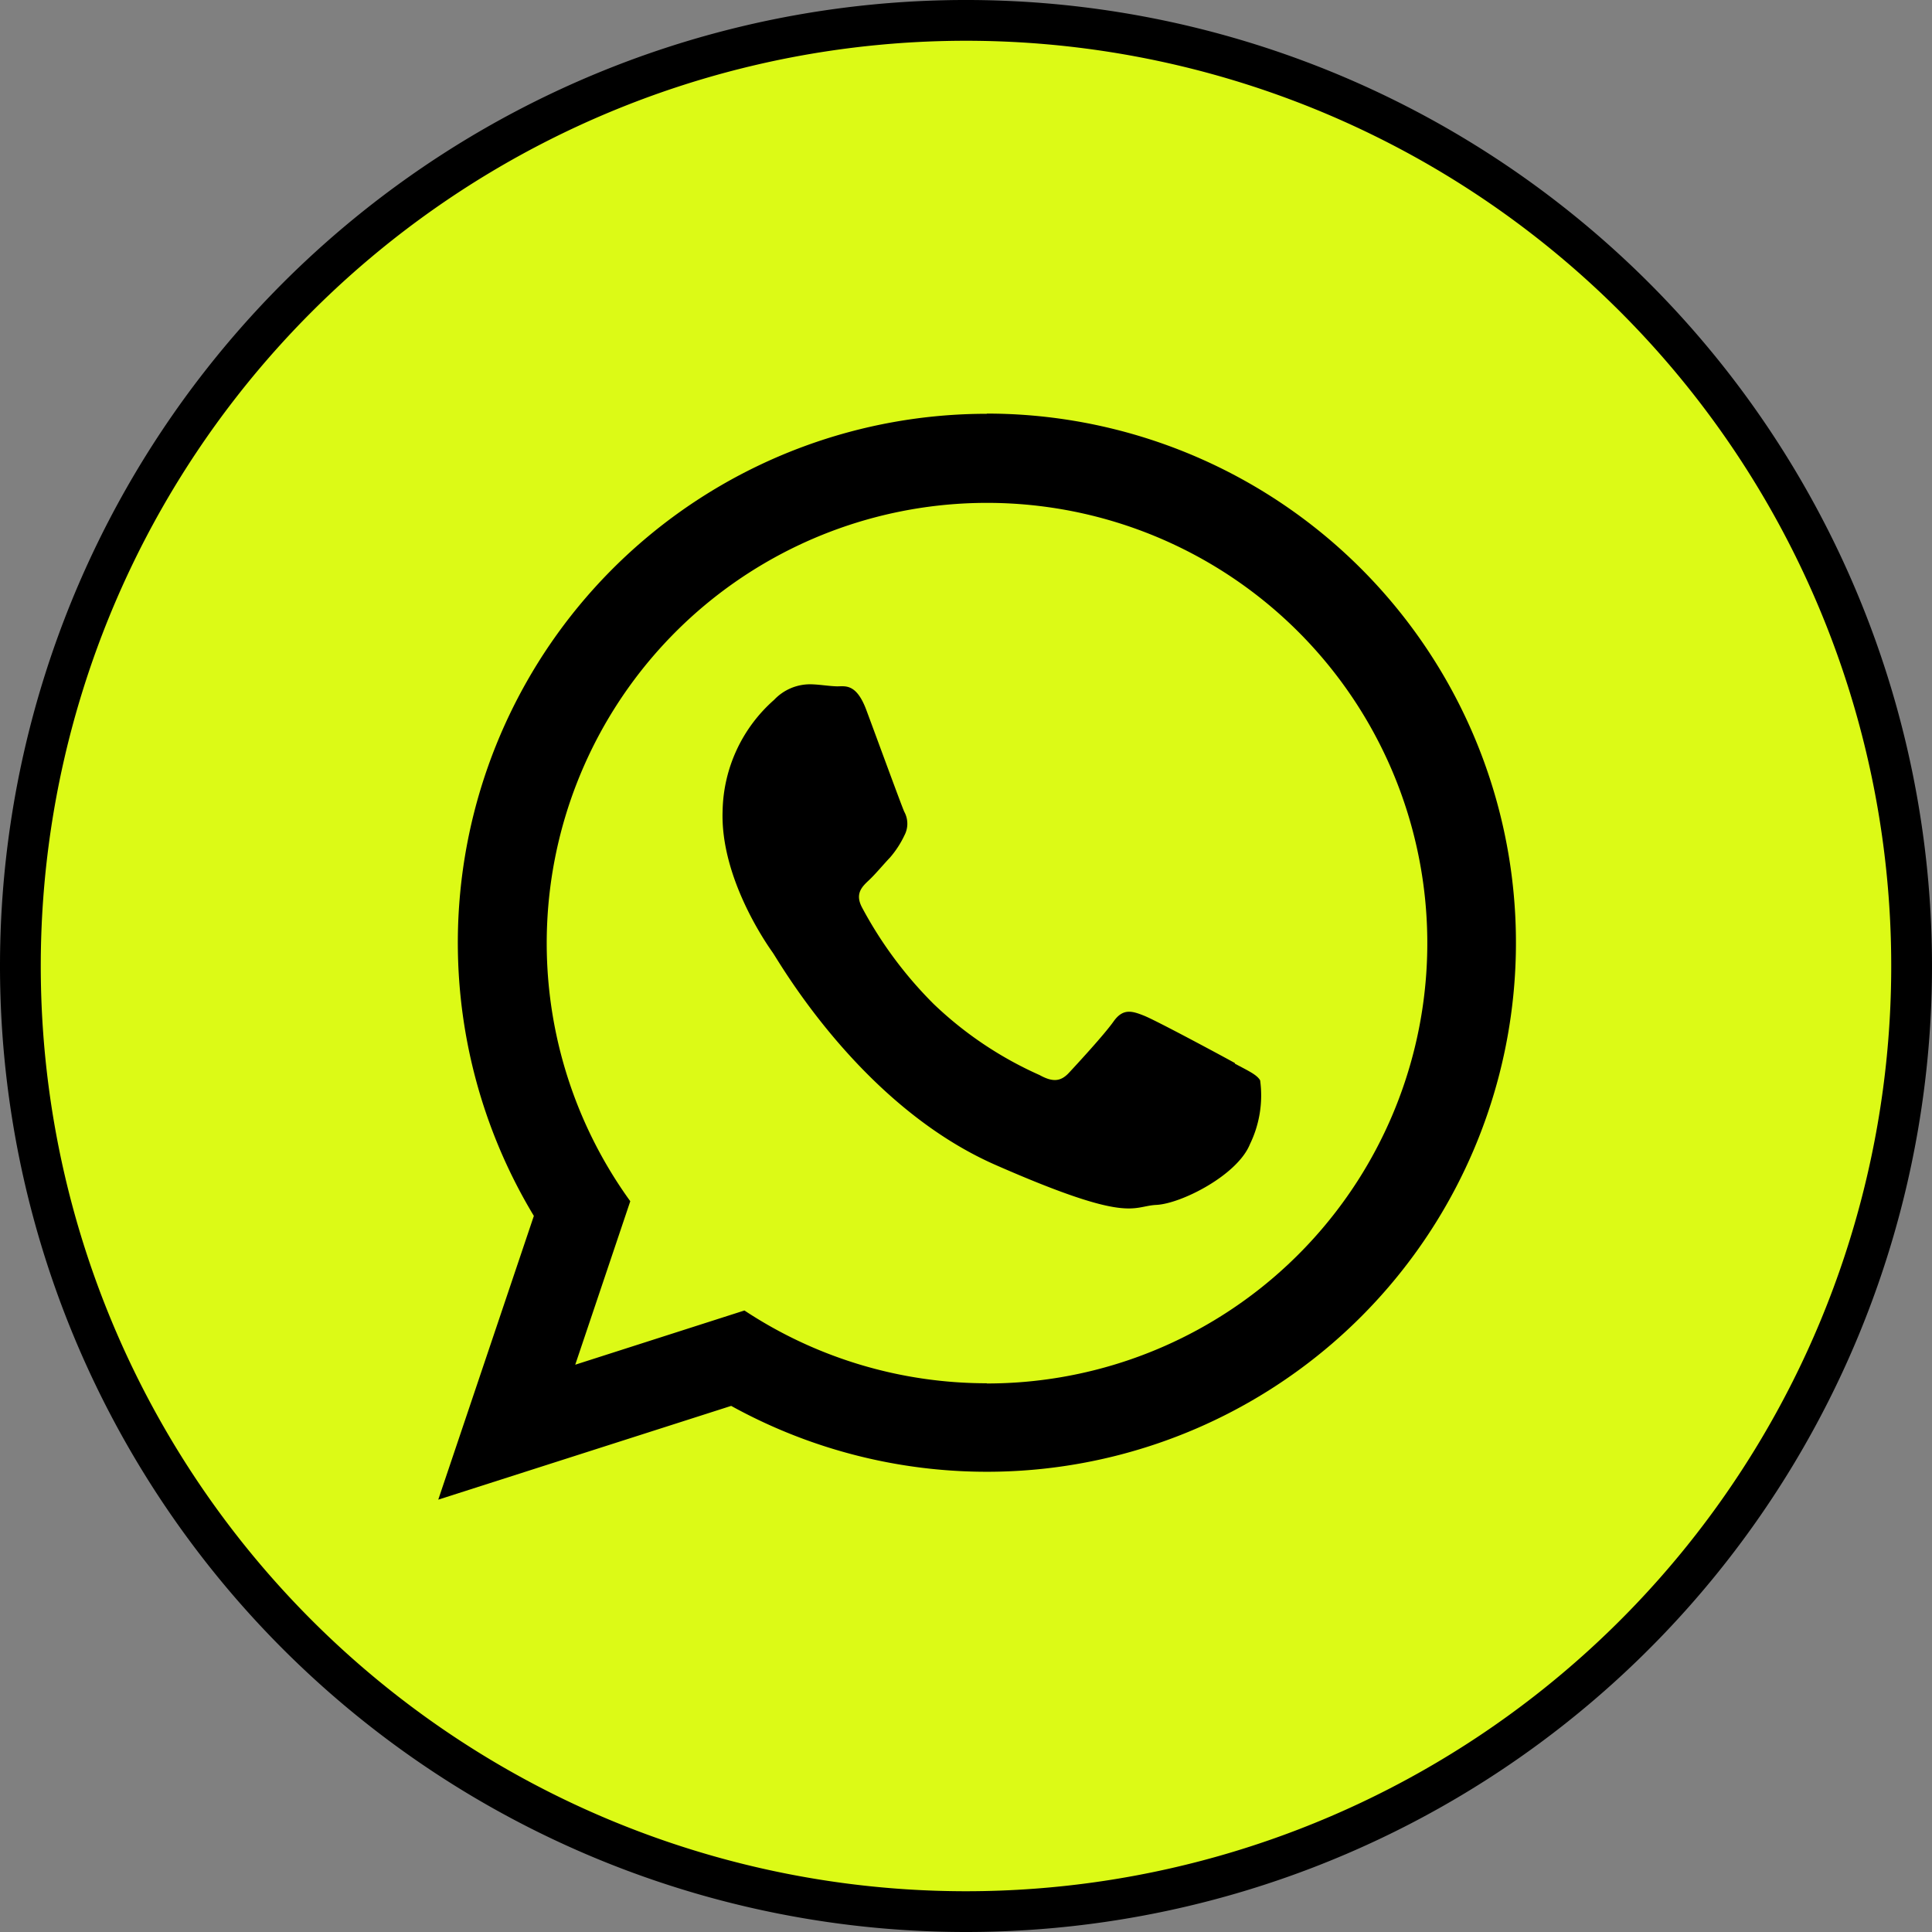
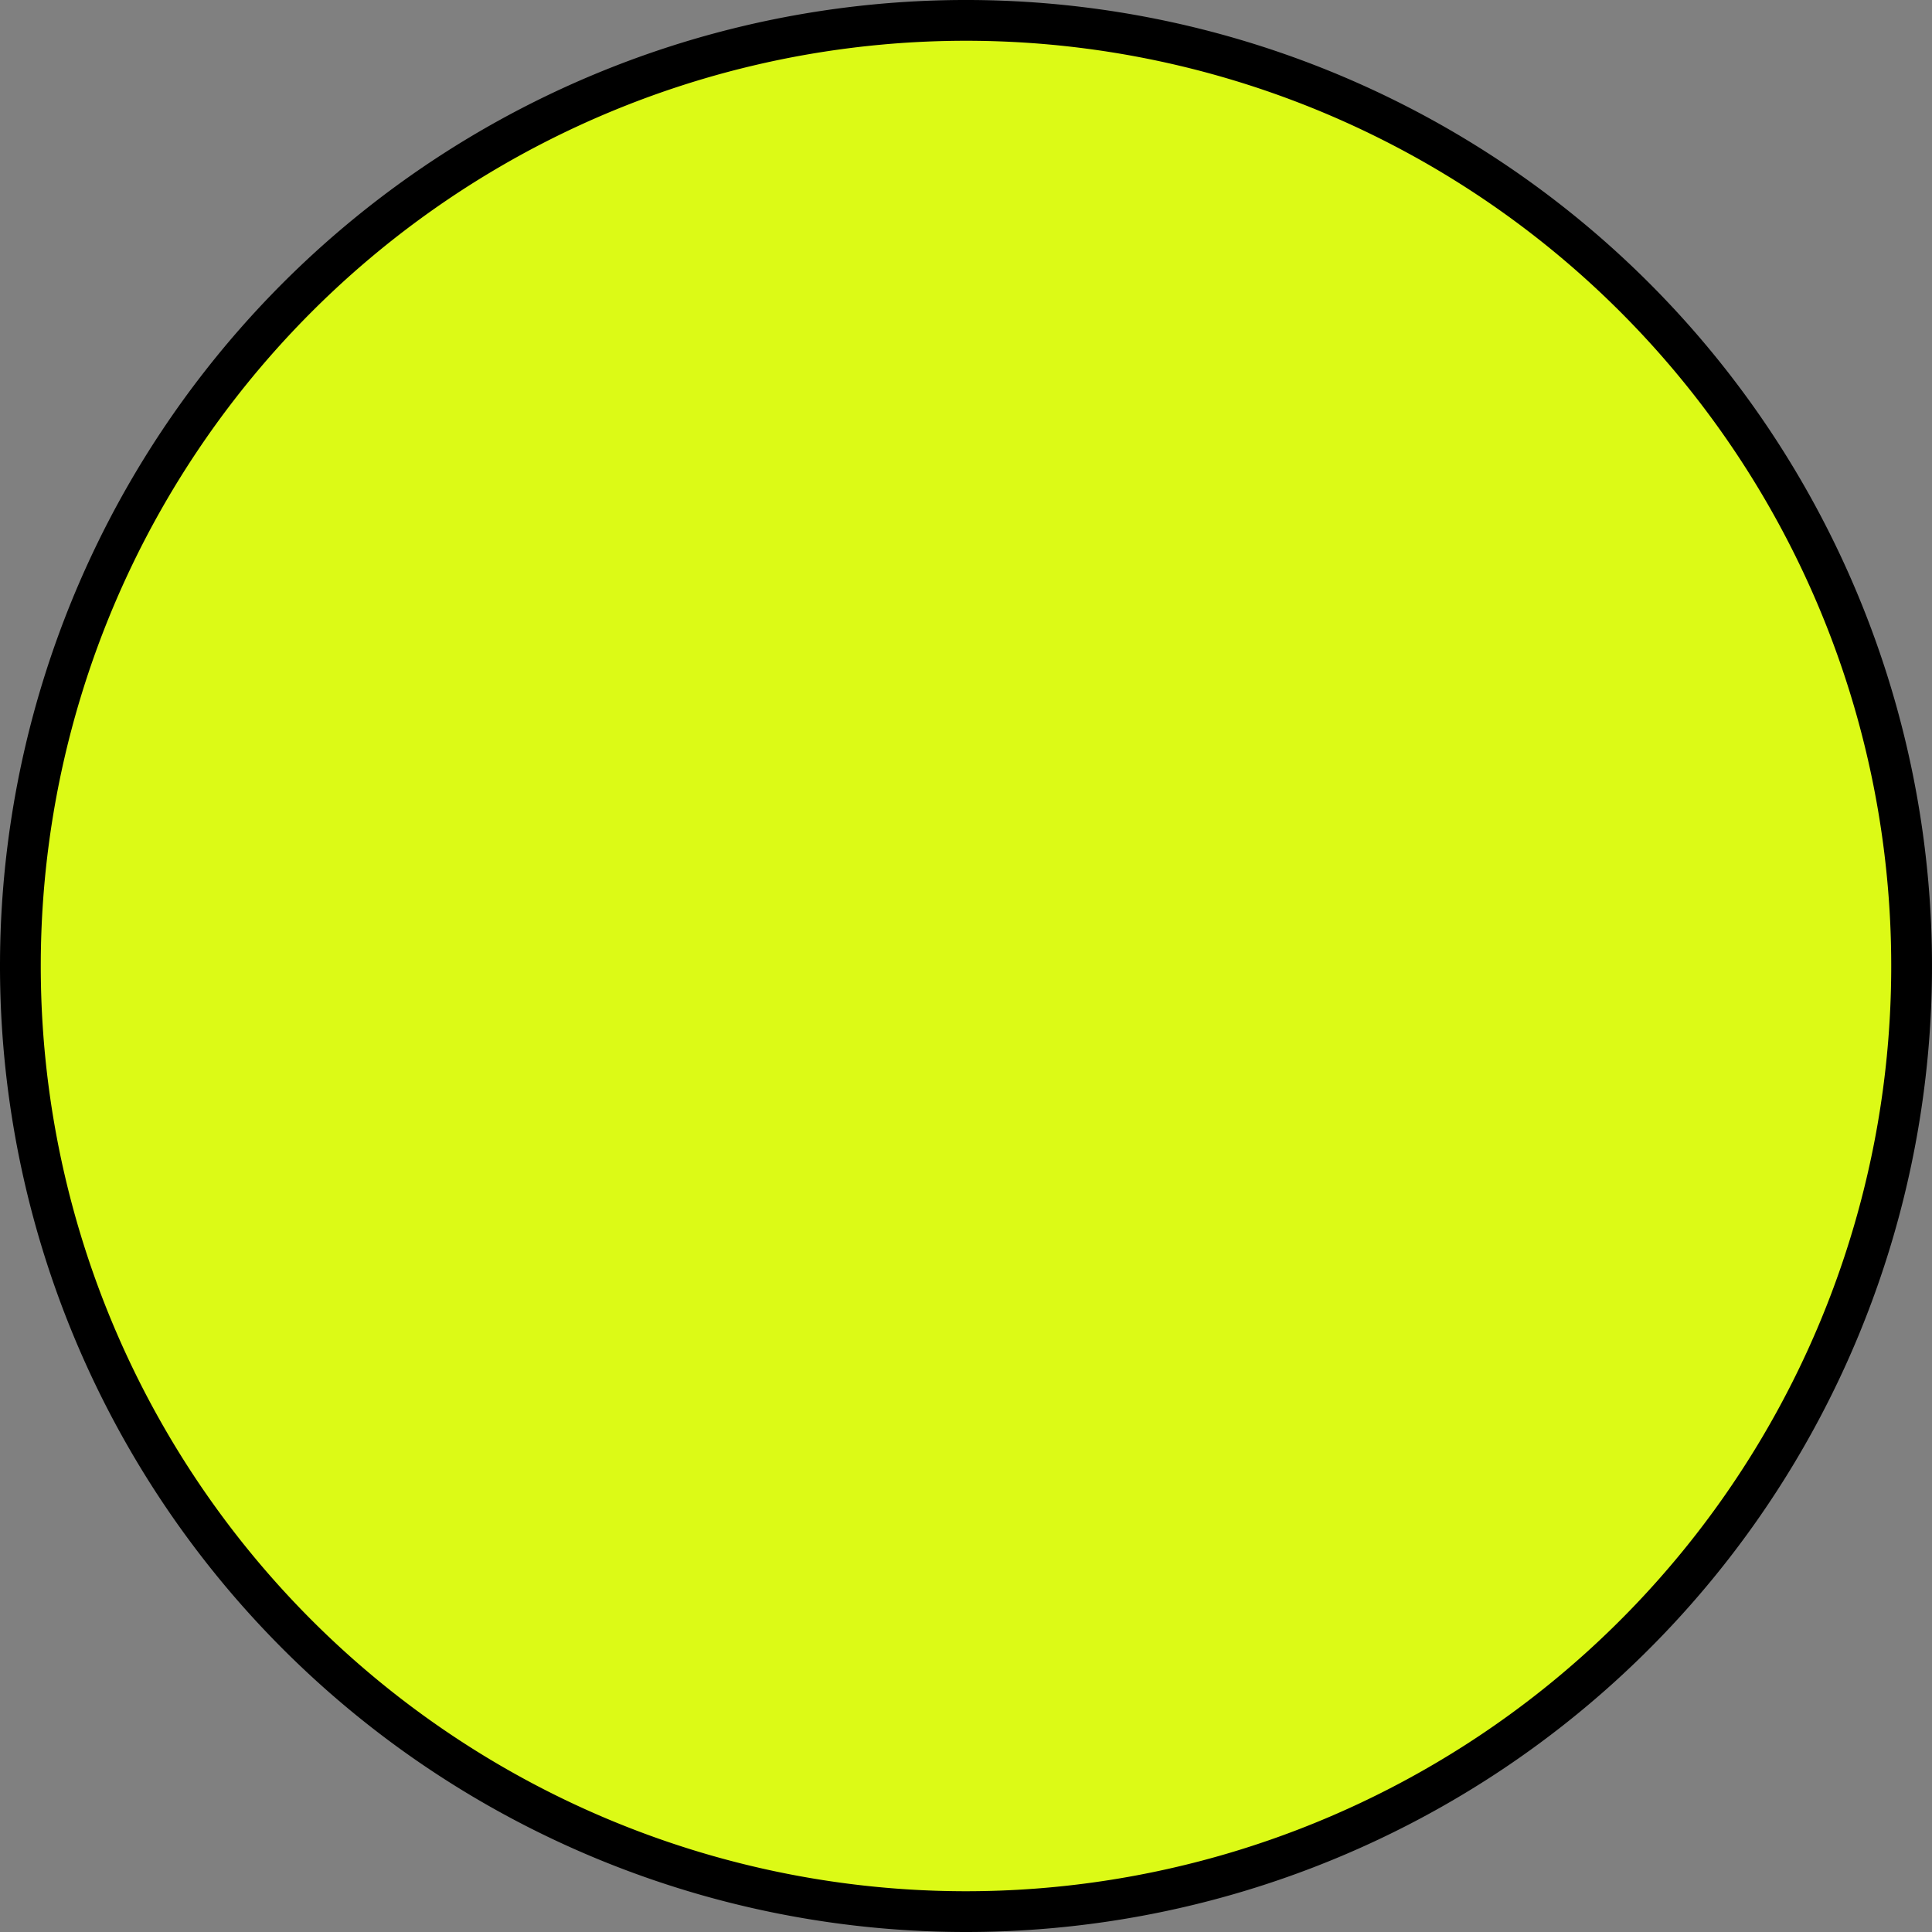
<svg xmlns="http://www.w3.org/2000/svg" width="94.78" height="94.78" viewBox="0 0 94.78 94.78">
  <rect x="0" y="0" width="94.78" height="94.78" fill="#808080" stroke="none" />
  <g id="_664cb7e1cfaef10ad1eaf40c_wpicon" data-name="664cb7e1cfaef10ad1eaf40c_wpicon" transform="translate(1 1)">
    <path id="Trazado_65" data-name="Trazado 65" d="M46.39,92.78A46.39,46.39,0,1,0,0,46.39,46.39,46.39,0,0,0,46.39,92.78Z" fill="#dcfa16" stroke="#000" stroke-width="2" />
-     <path id="Trazado_66" data-name="Trazado 66" d="M59.58,51.15c-.65-.36-3.85-2.08-4.45-2.32s-1.04-.37-1.5.28-1.79,2.09-2.19,2.52-.79.47-1.44.11a18.185,18.185,0,0,1-5.2-3.49,19.936,19.936,0,0,1-3.51-4.73c-.36-.68,0-1.02.34-1.34.31-.29.69-.75,1.04-1.12a4.759,4.759,0,0,0,.7-1.08,1.218,1.218,0,0,0-.01-1.16c-.15-.34-1.36-3.65-1.86-4.99s-1.06-1.15-1.45-1.16-.83-.09-1.27-.1a2.423,2.423,0,0,0-1.8.76,7.435,7.435,0,0,0-2.53,5.44c-.12,3.26,2.13,6.5,2.45,6.95s4.31,7.52,10.94,10.43,6.67,2.02,7.89,1.96,3.98-1.46,4.59-2.98a5.464,5.464,0,0,0,.5-3.13c-.16-.28-.59-.47-1.24-.82ZM47.41,66.86a21.557,21.557,0,0,1-11.89-3.57l-8.3,2.66,2.7-8.02a21.6,21.6,0,1,1,17.49,8.94Zm0-47.56A25.947,25.947,0,0,0,25.19,58.65L20.5,72.57l14.37-4.6A25.956,25.956,0,1,0,47.41,19.29Z" fill-rule="evenodd" />
  </g>
</svg>